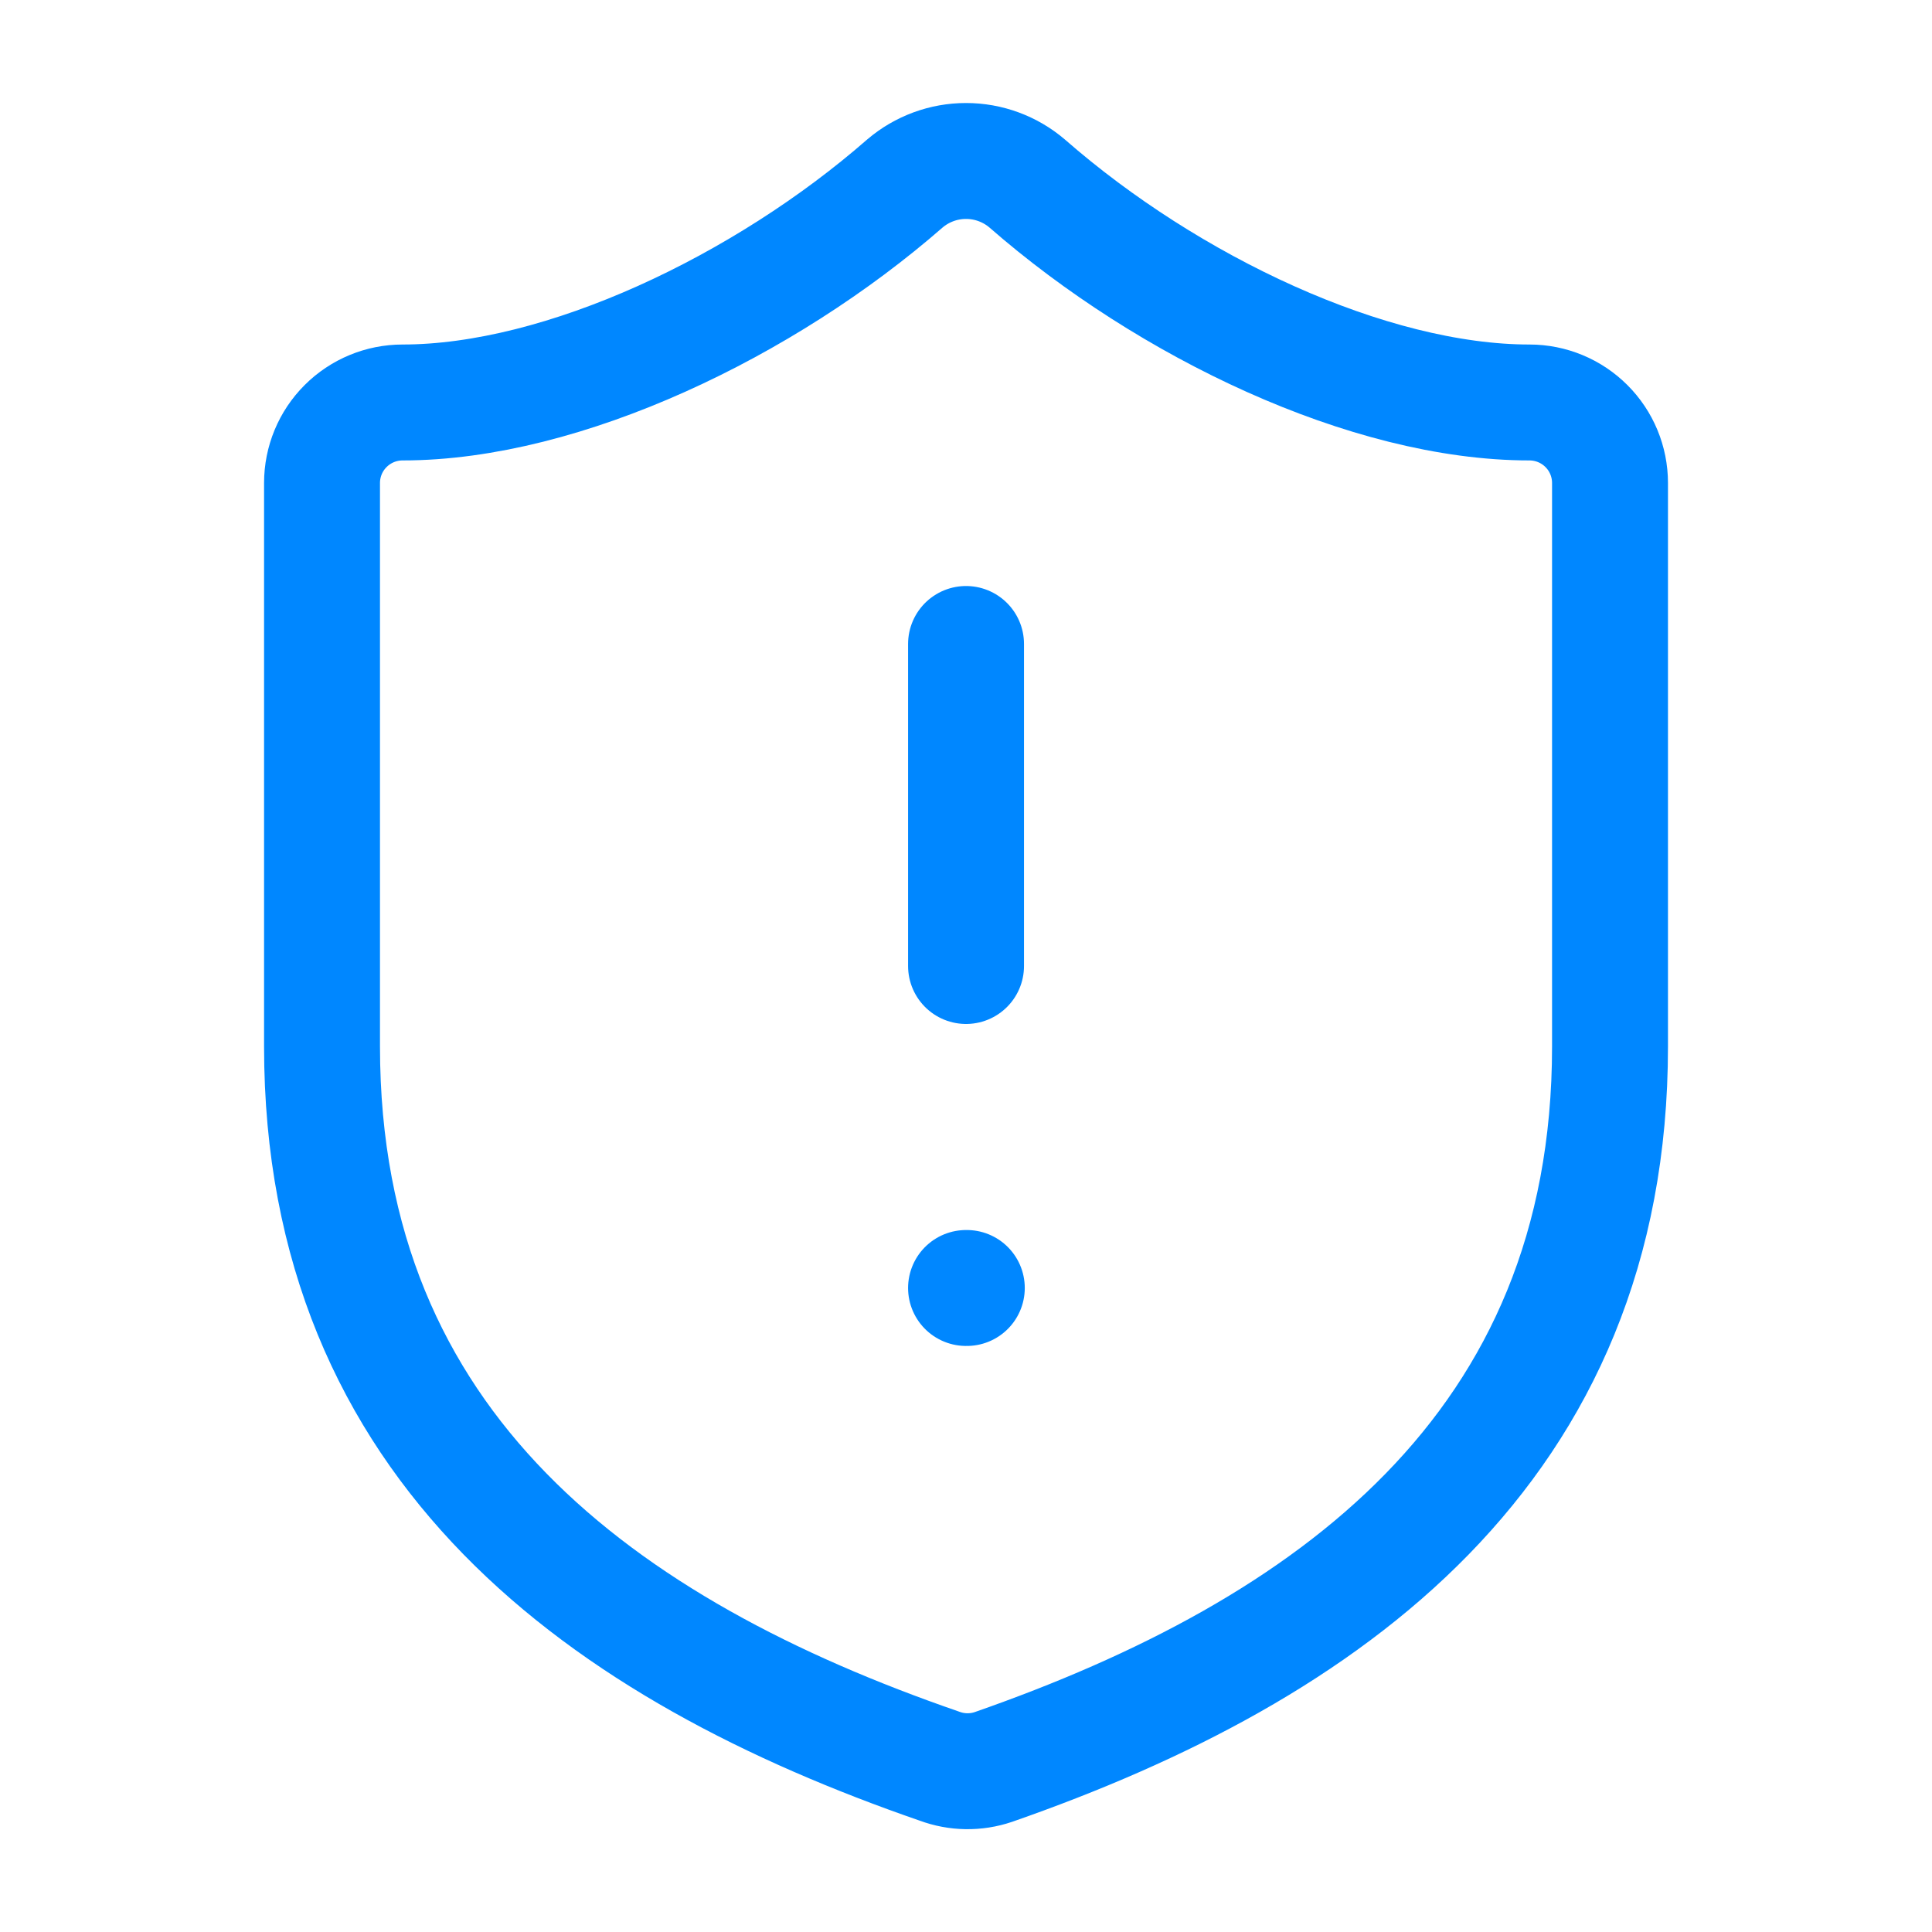
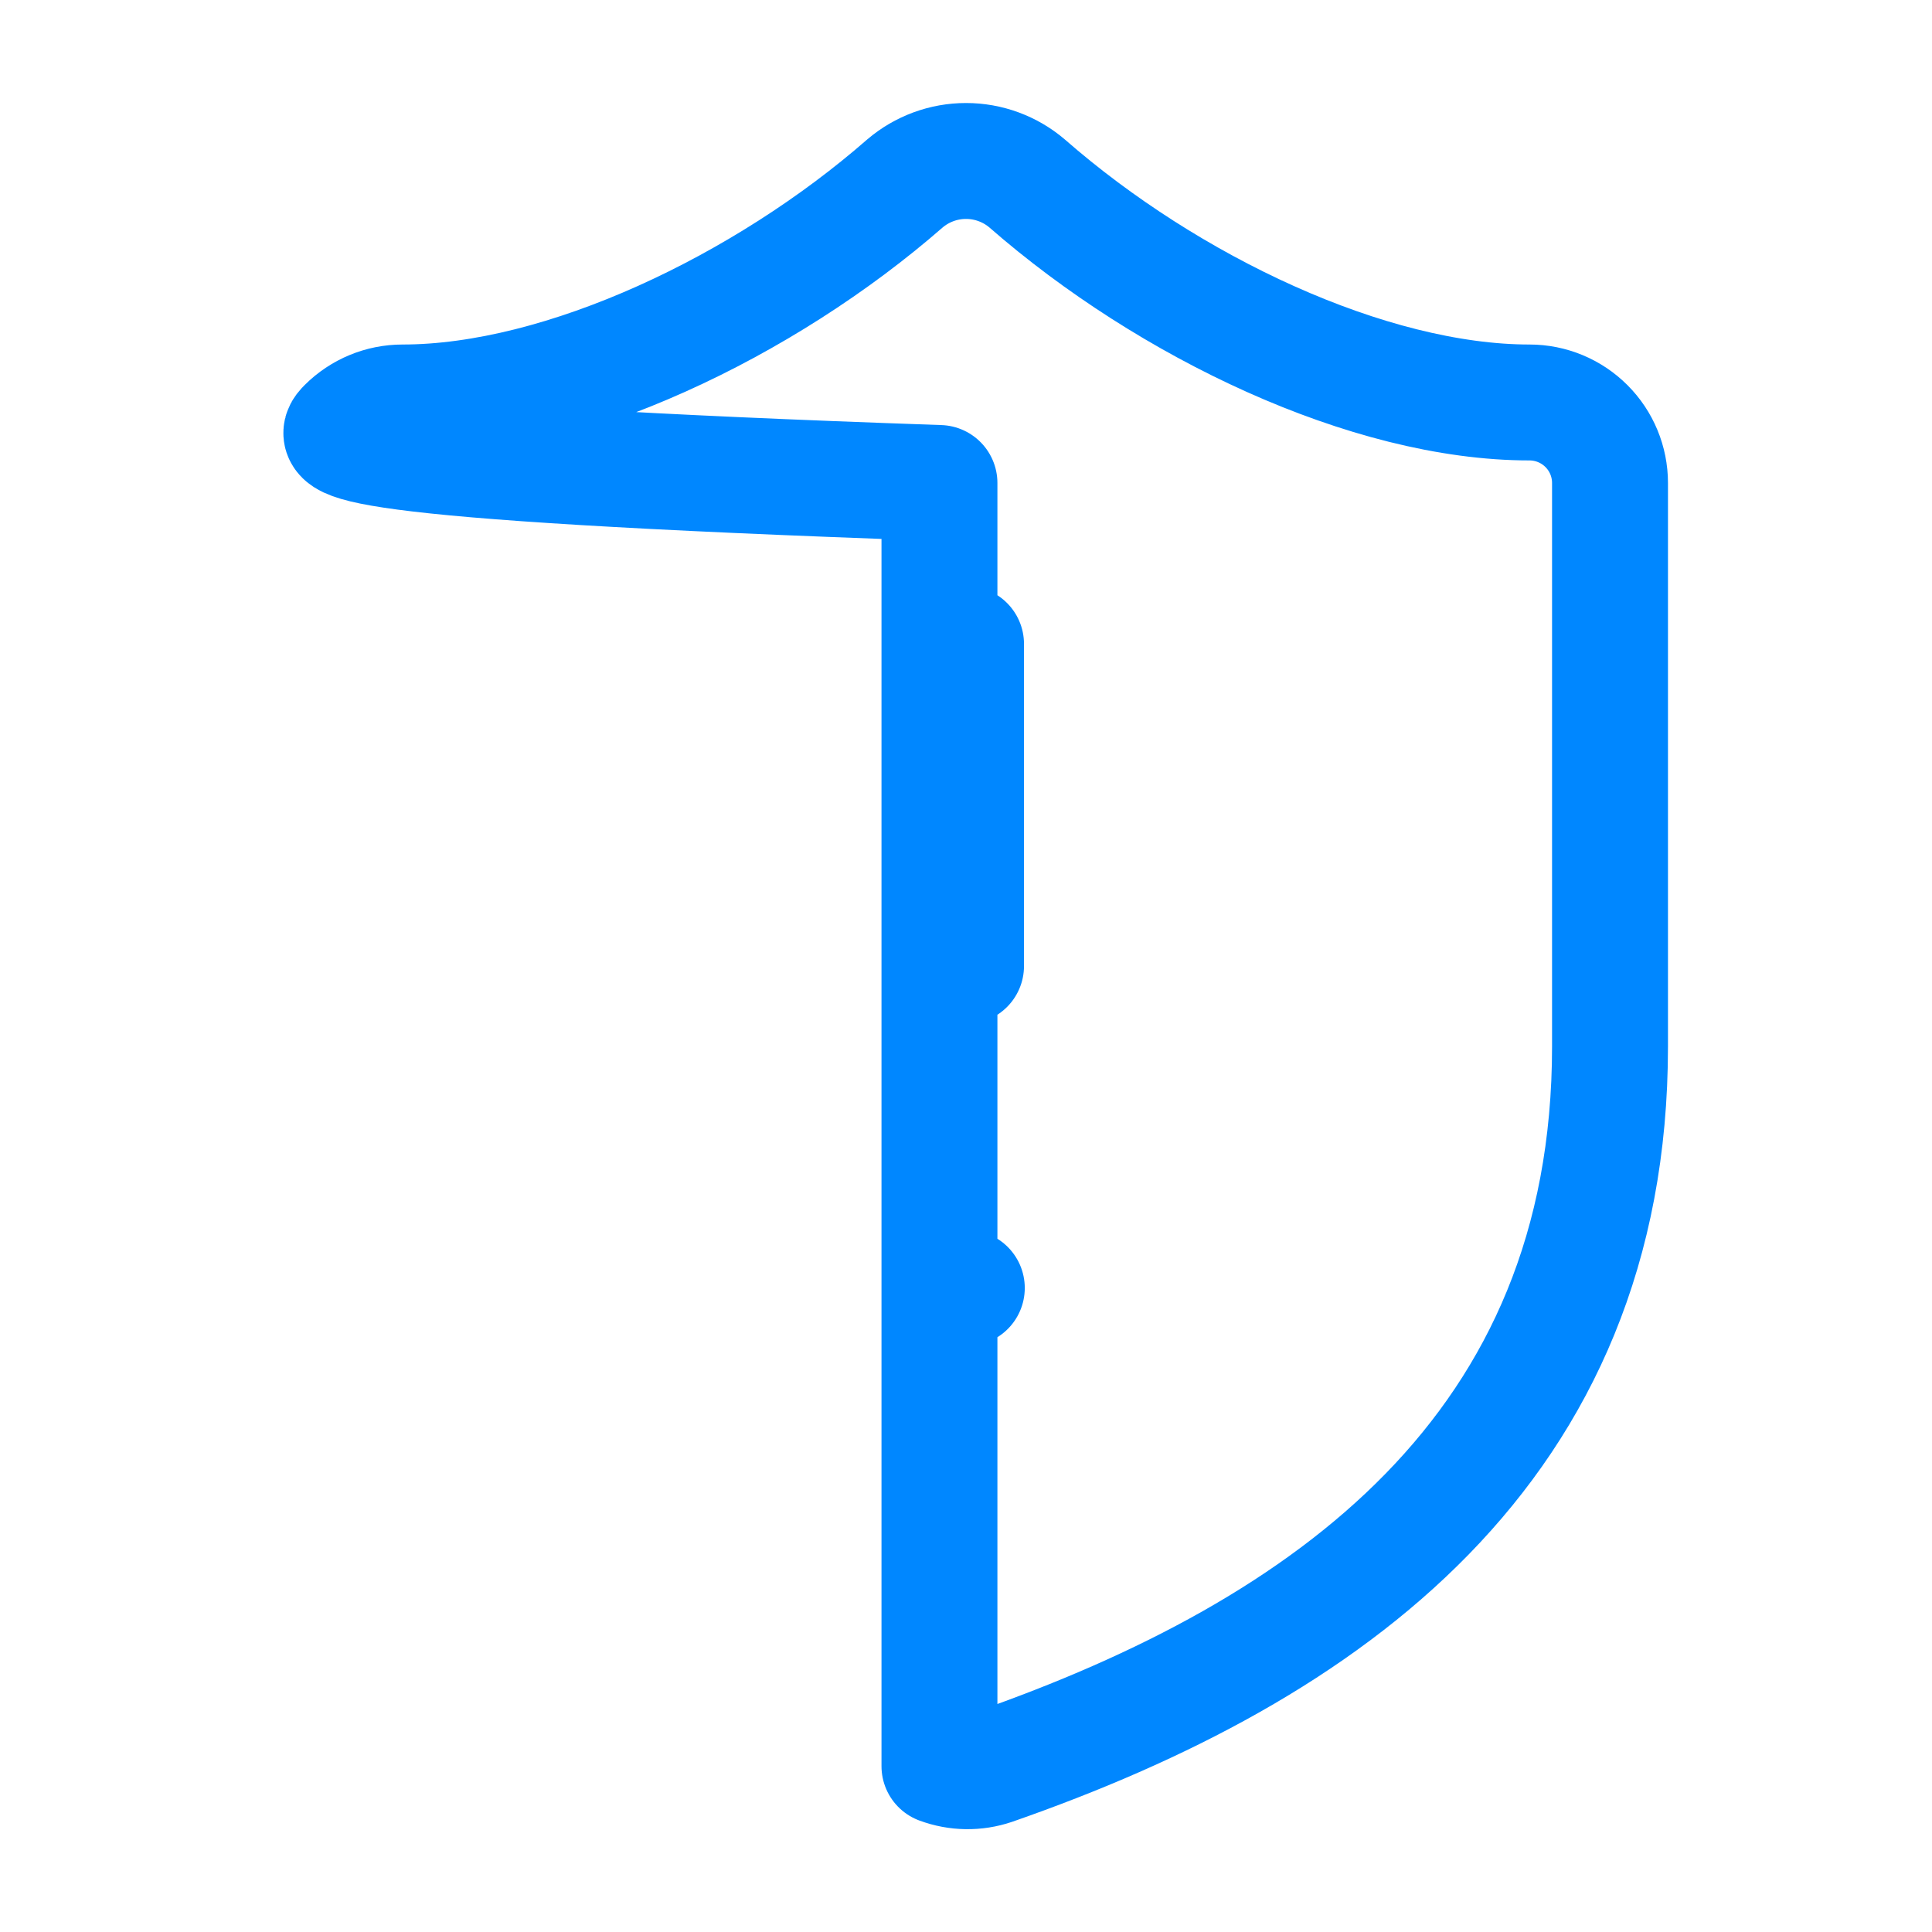
<svg xmlns="http://www.w3.org/2000/svg" width="50" height="50" viewBox="0 0 50 50" fill="none">
-   <path d="M25.001 16.666V25M25.001 33.333H25.021M41.667 27.083C41.667 37.5 34.376 42.708 25.709 45.729C25.255 45.883 24.762 45.875 24.313 45.708C15.626 42.708 8.334 37.5 8.334 27.083V12.5C8.334 11.947 8.553 11.417 8.944 11.027C9.335 10.636 9.865 10.416 10.417 10.416C14.584 10.416 19.792 7.916 23.417 4.75C23.859 4.373 24.42 4.166 25.001 4.166C25.581 4.166 26.143 4.373 26.584 4.75C30.23 7.937 35.417 10.416 39.584 10.416C40.136 10.416 40.666 10.636 41.057 11.027C41.448 11.417 41.667 11.947 41.667 12.5V27.083Z" stroke="#0087FF" stroke-width="3" stroke-linecap="round" stroke-linejoin="round" />
+   <path d="M25.001 16.666V25M25.001 33.333H25.021M41.667 27.083C41.667 37.5 34.376 42.708 25.709 45.729C25.255 45.883 24.762 45.875 24.313 45.708V12.5C8.334 11.947 8.553 11.417 8.944 11.027C9.335 10.636 9.865 10.416 10.417 10.416C14.584 10.416 19.792 7.916 23.417 4.75C23.859 4.373 24.42 4.166 25.001 4.166C25.581 4.166 26.143 4.373 26.584 4.75C30.23 7.937 35.417 10.416 39.584 10.416C40.136 10.416 40.666 10.636 41.057 11.027C41.448 11.417 41.667 11.947 41.667 12.5V27.083Z" stroke="#0087FF" stroke-width="3" stroke-linecap="round" stroke-linejoin="round" />
</svg>